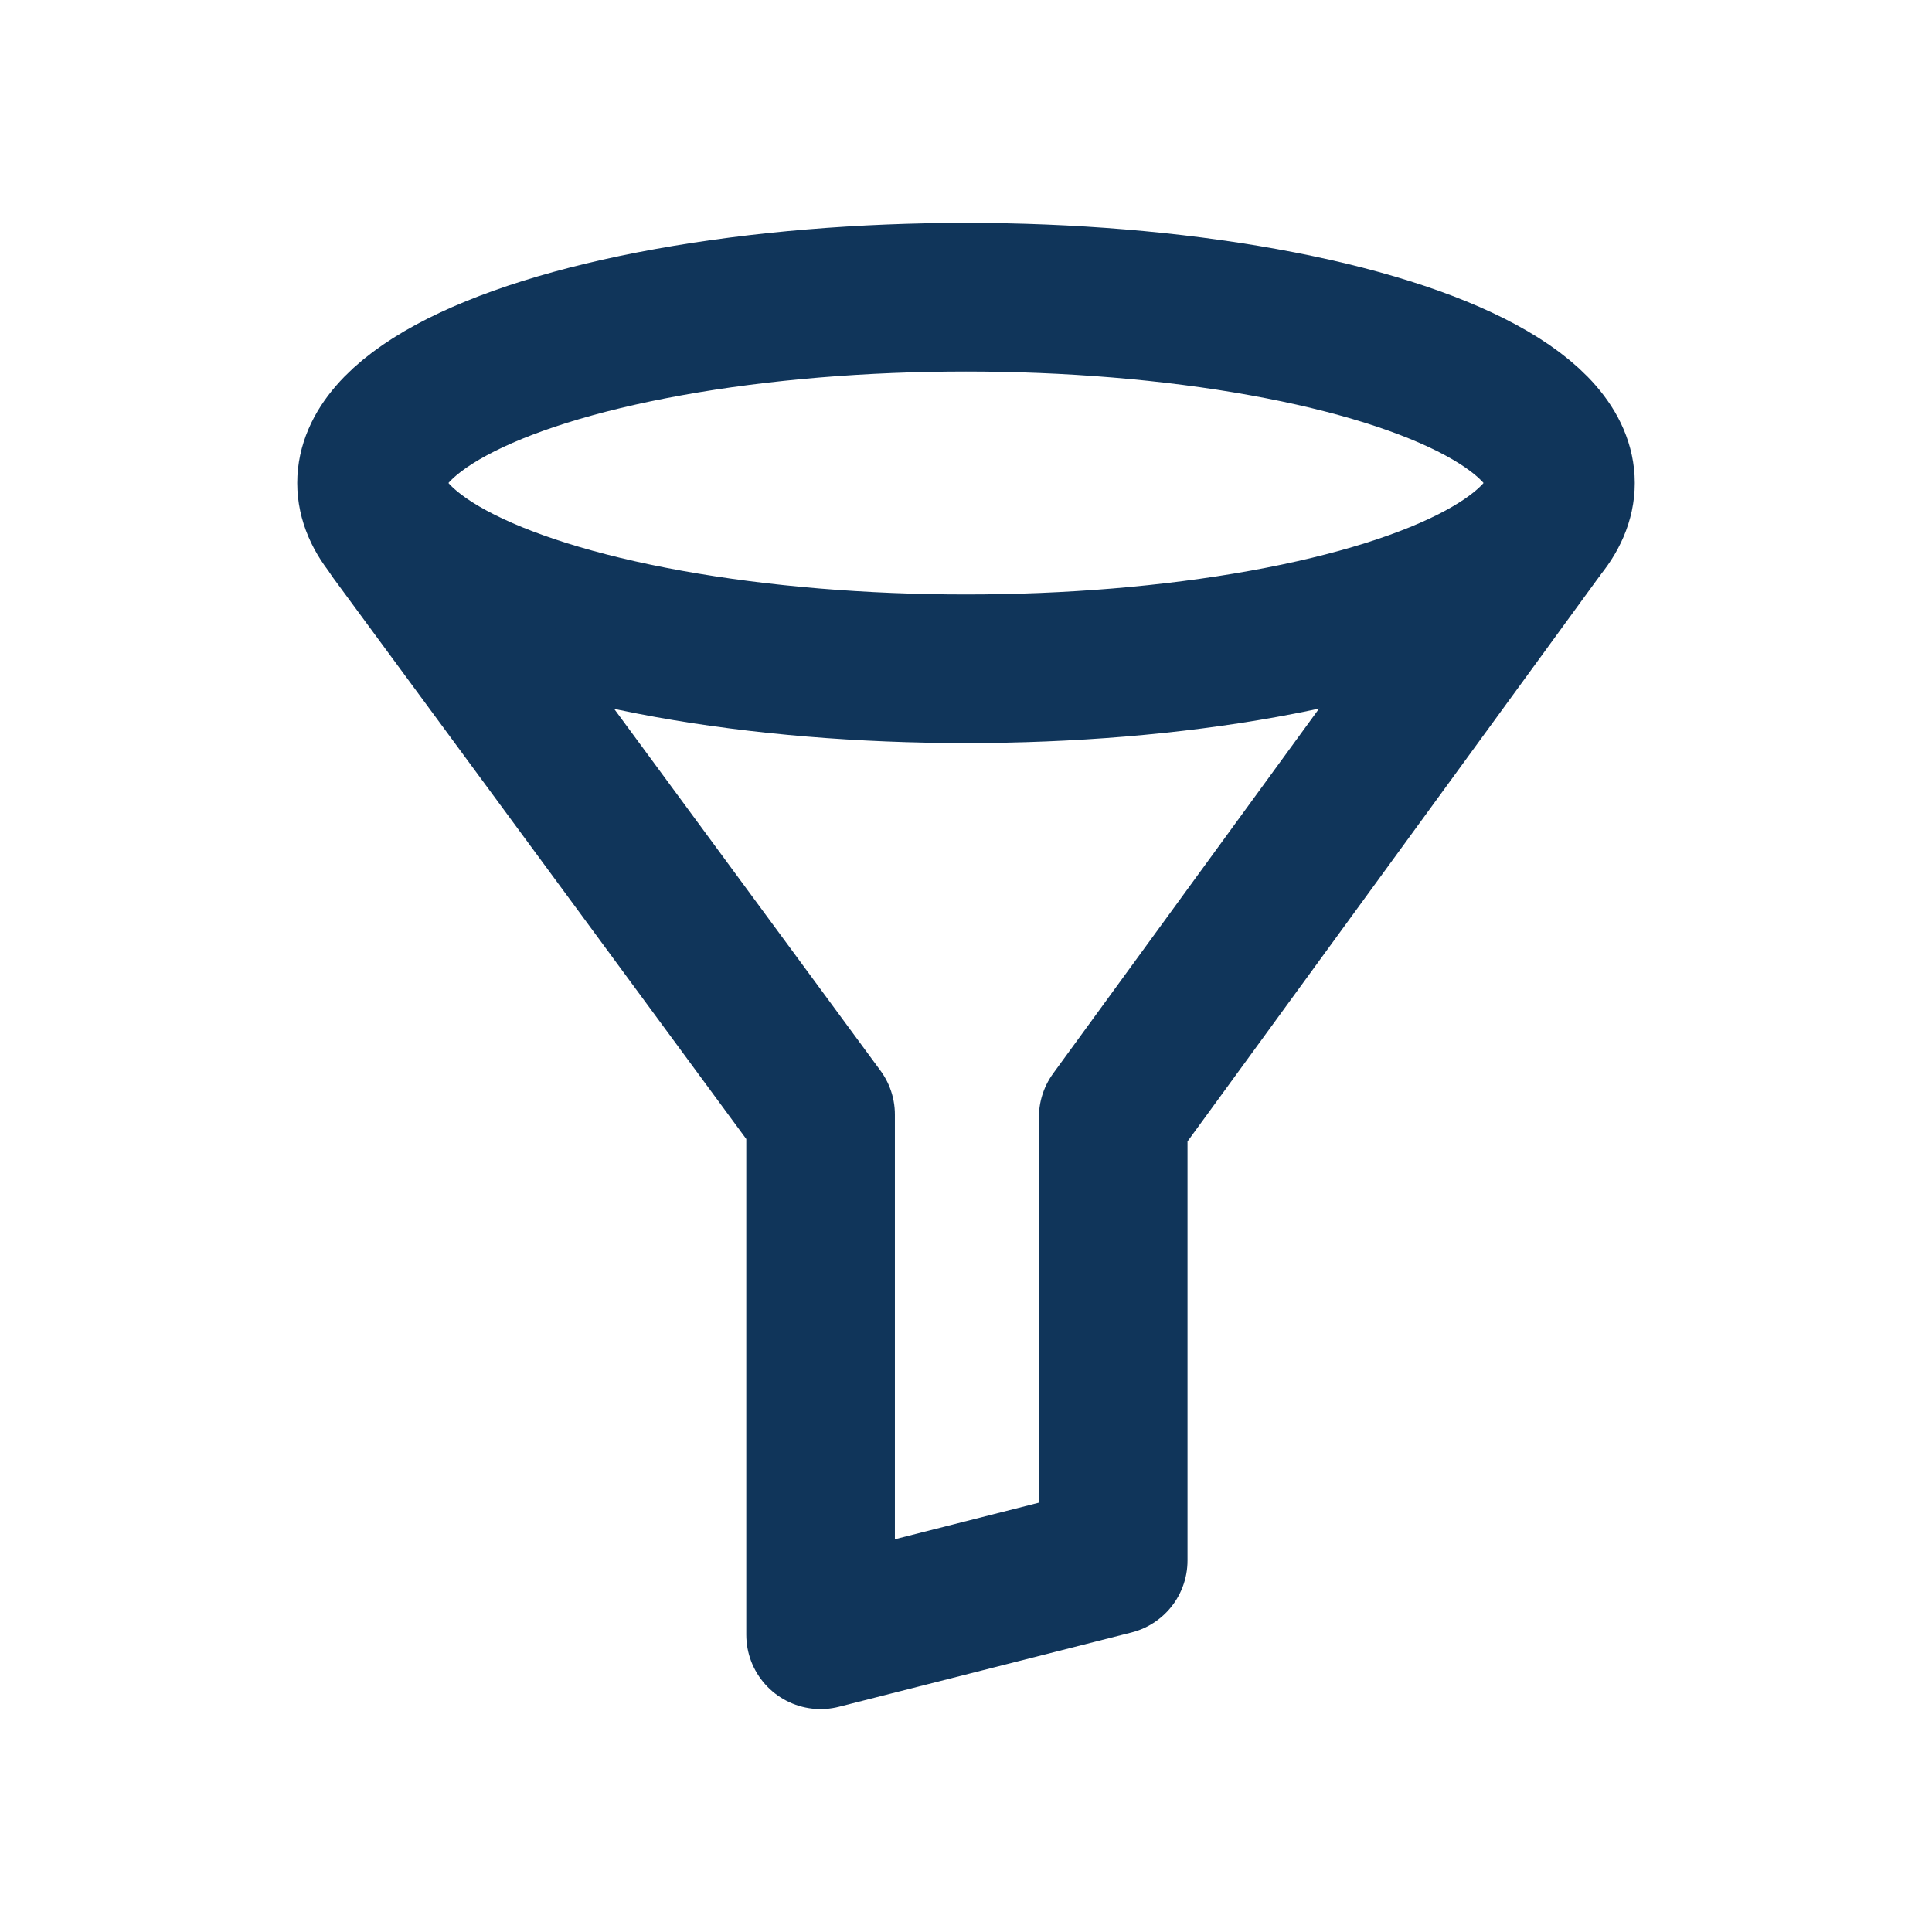
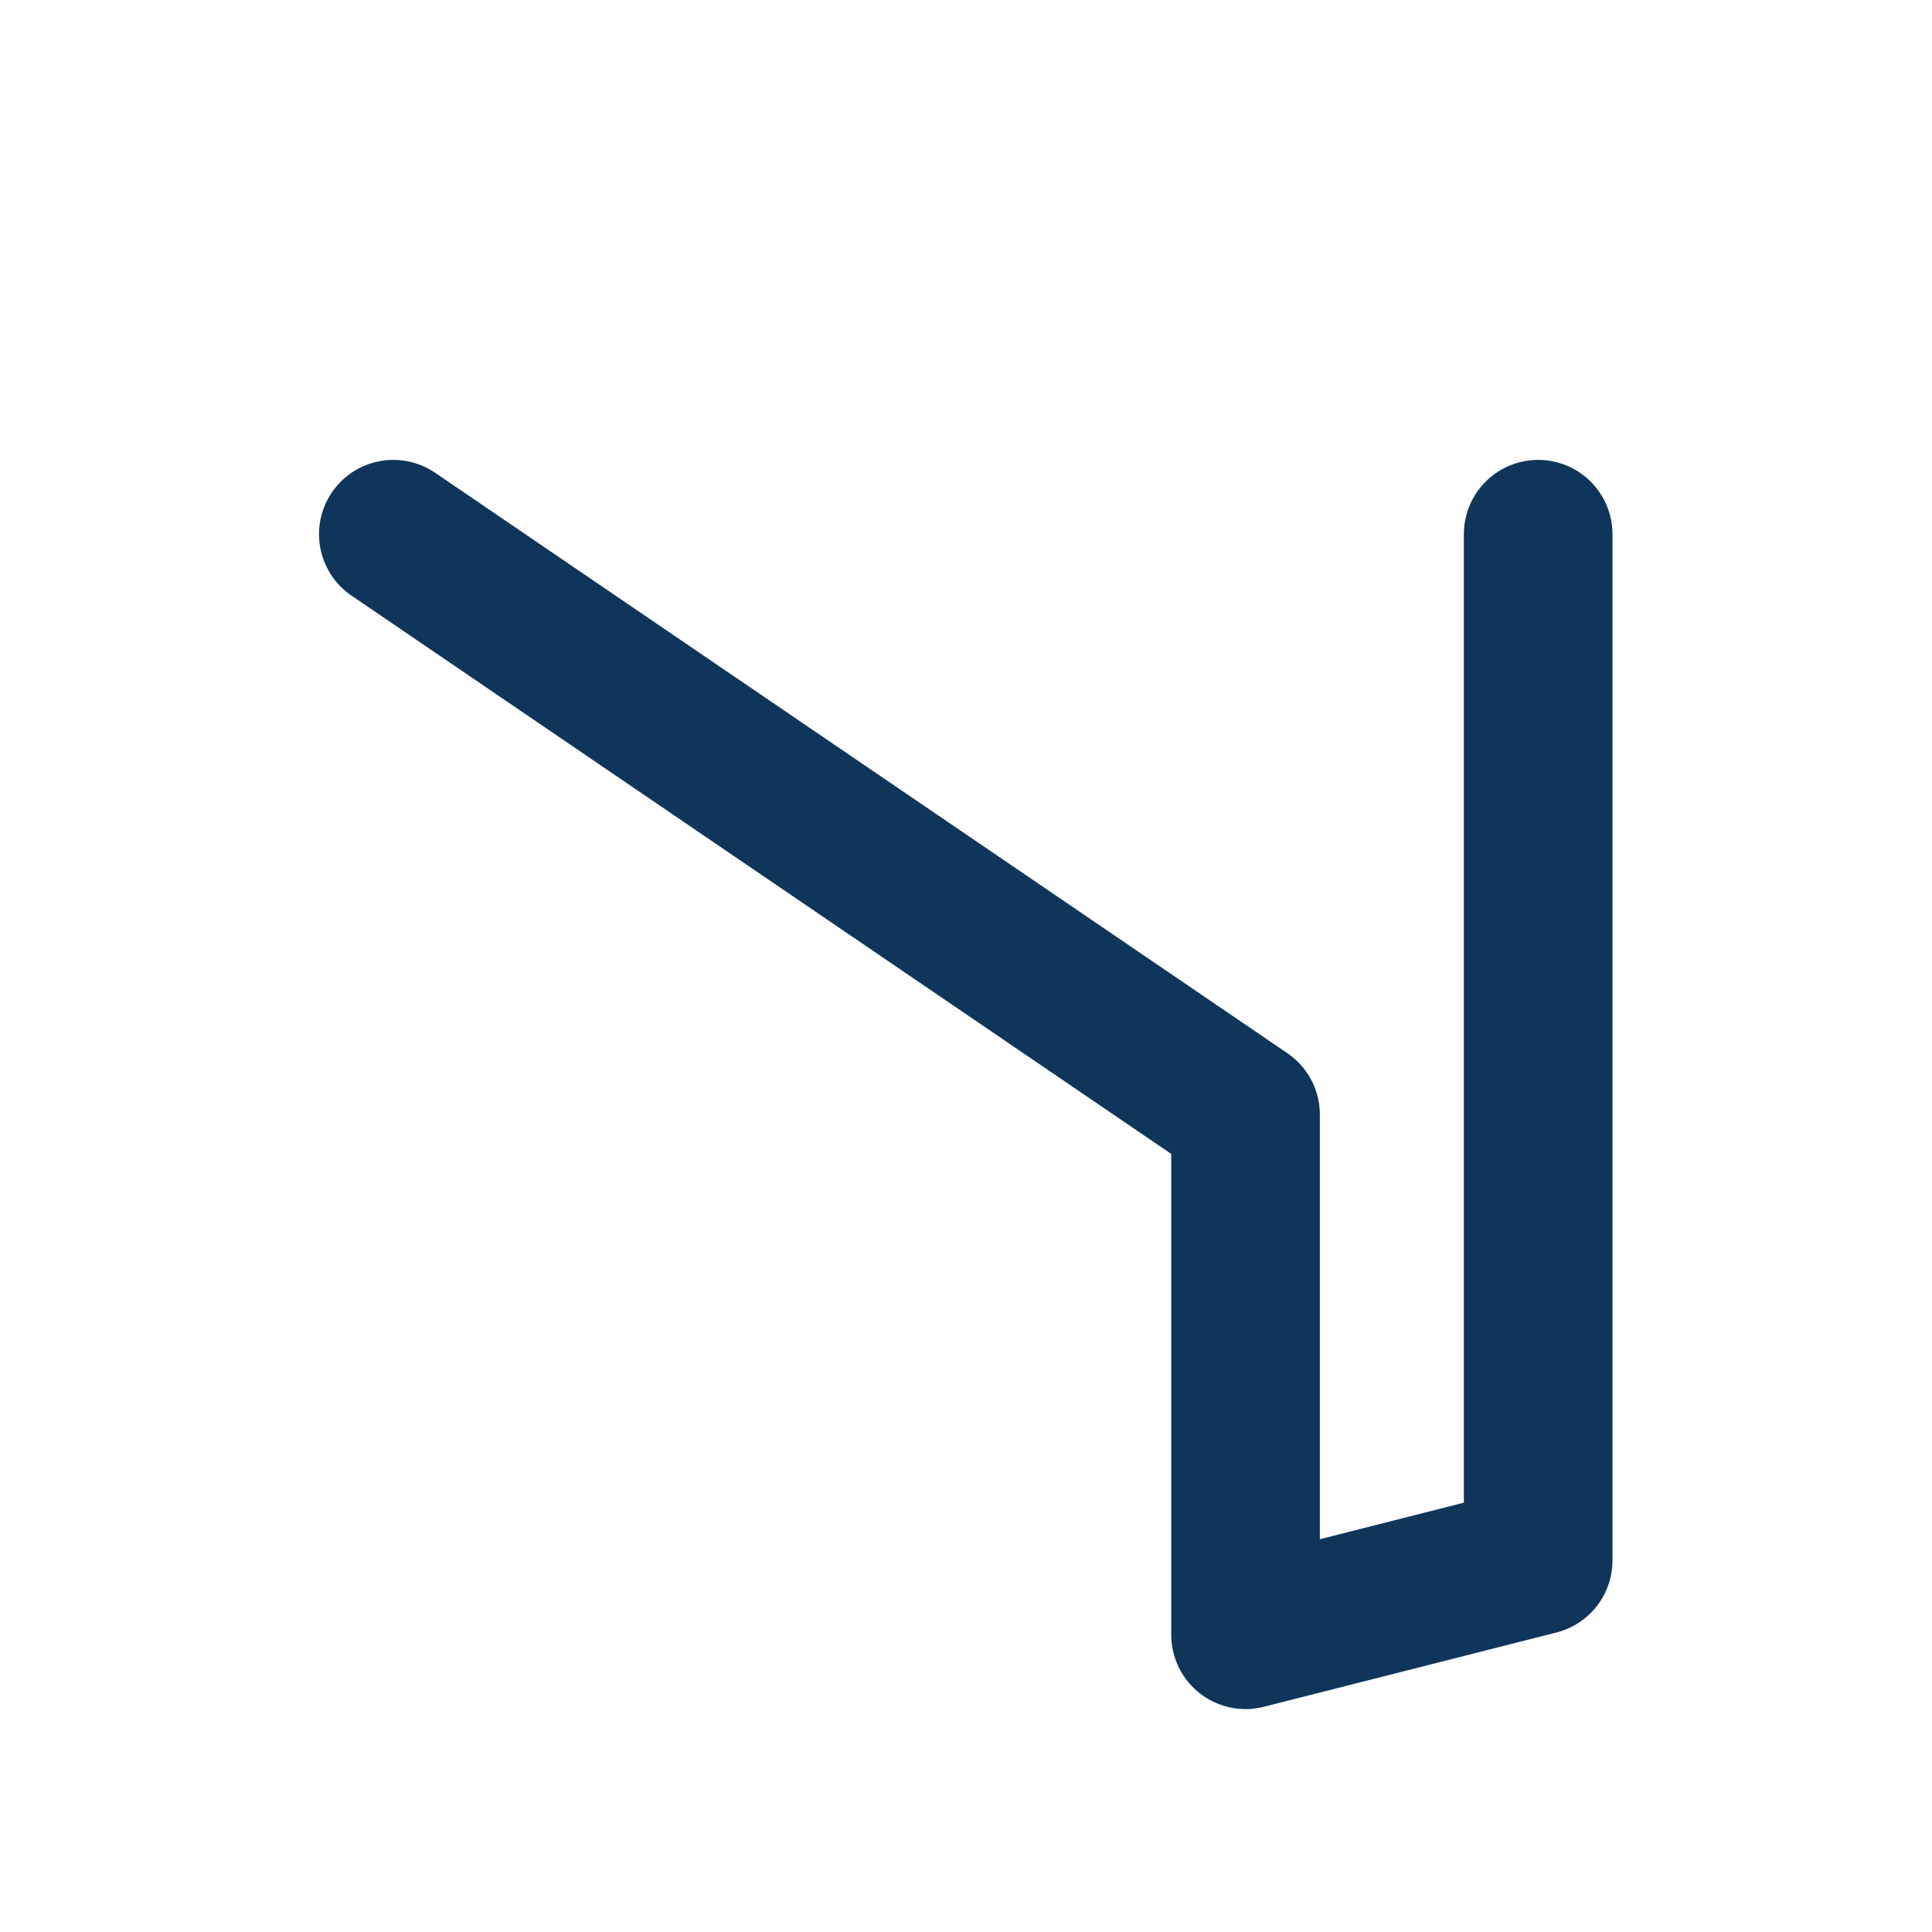
<svg xmlns="http://www.w3.org/2000/svg" width="26" height="26" viewBox="0 0 26 26">
  <g id="filter_M" data-name="filter M" transform="translate(13 13)">
    <g id="Group_30220" data-name="Group 30220" transform="translate(-13 -13)">
-       <ellipse id="Ellipse_159028" data-name="Ellipse 159028" cx="8" cy="2.5" rx="8" ry="2.5" transform="translate(5 4)" fill="none" stroke="#10355a" stroke-linecap="round" stroke-linejoin="round" stroke-width="2" />
-       <path id="Path_25300" data-name="Path 25300" d="M20.7,7.189l-5.719,7.846V21l-3.938,1V15L5.293,7.189" fill="none" stroke="#10355a" stroke-linecap="round" stroke-linejoin="round" stroke-width="2" />
-       <rect id="Rectangle_13275" data-name="Rectangle 13275" width="26" height="26" fill="none" />
+       <path id="Path_25300" data-name="Path 25300" d="M20.7,7.189V21l-3.938,1V15L5.293,7.189" fill="none" stroke="#10355a" stroke-linecap="round" stroke-linejoin="round" stroke-width="2" />
      <rect id="Rectangle_13276" data-name="Rectangle 13276" width="26" height="26" fill="none" />
    </g>
  </g>
</svg>